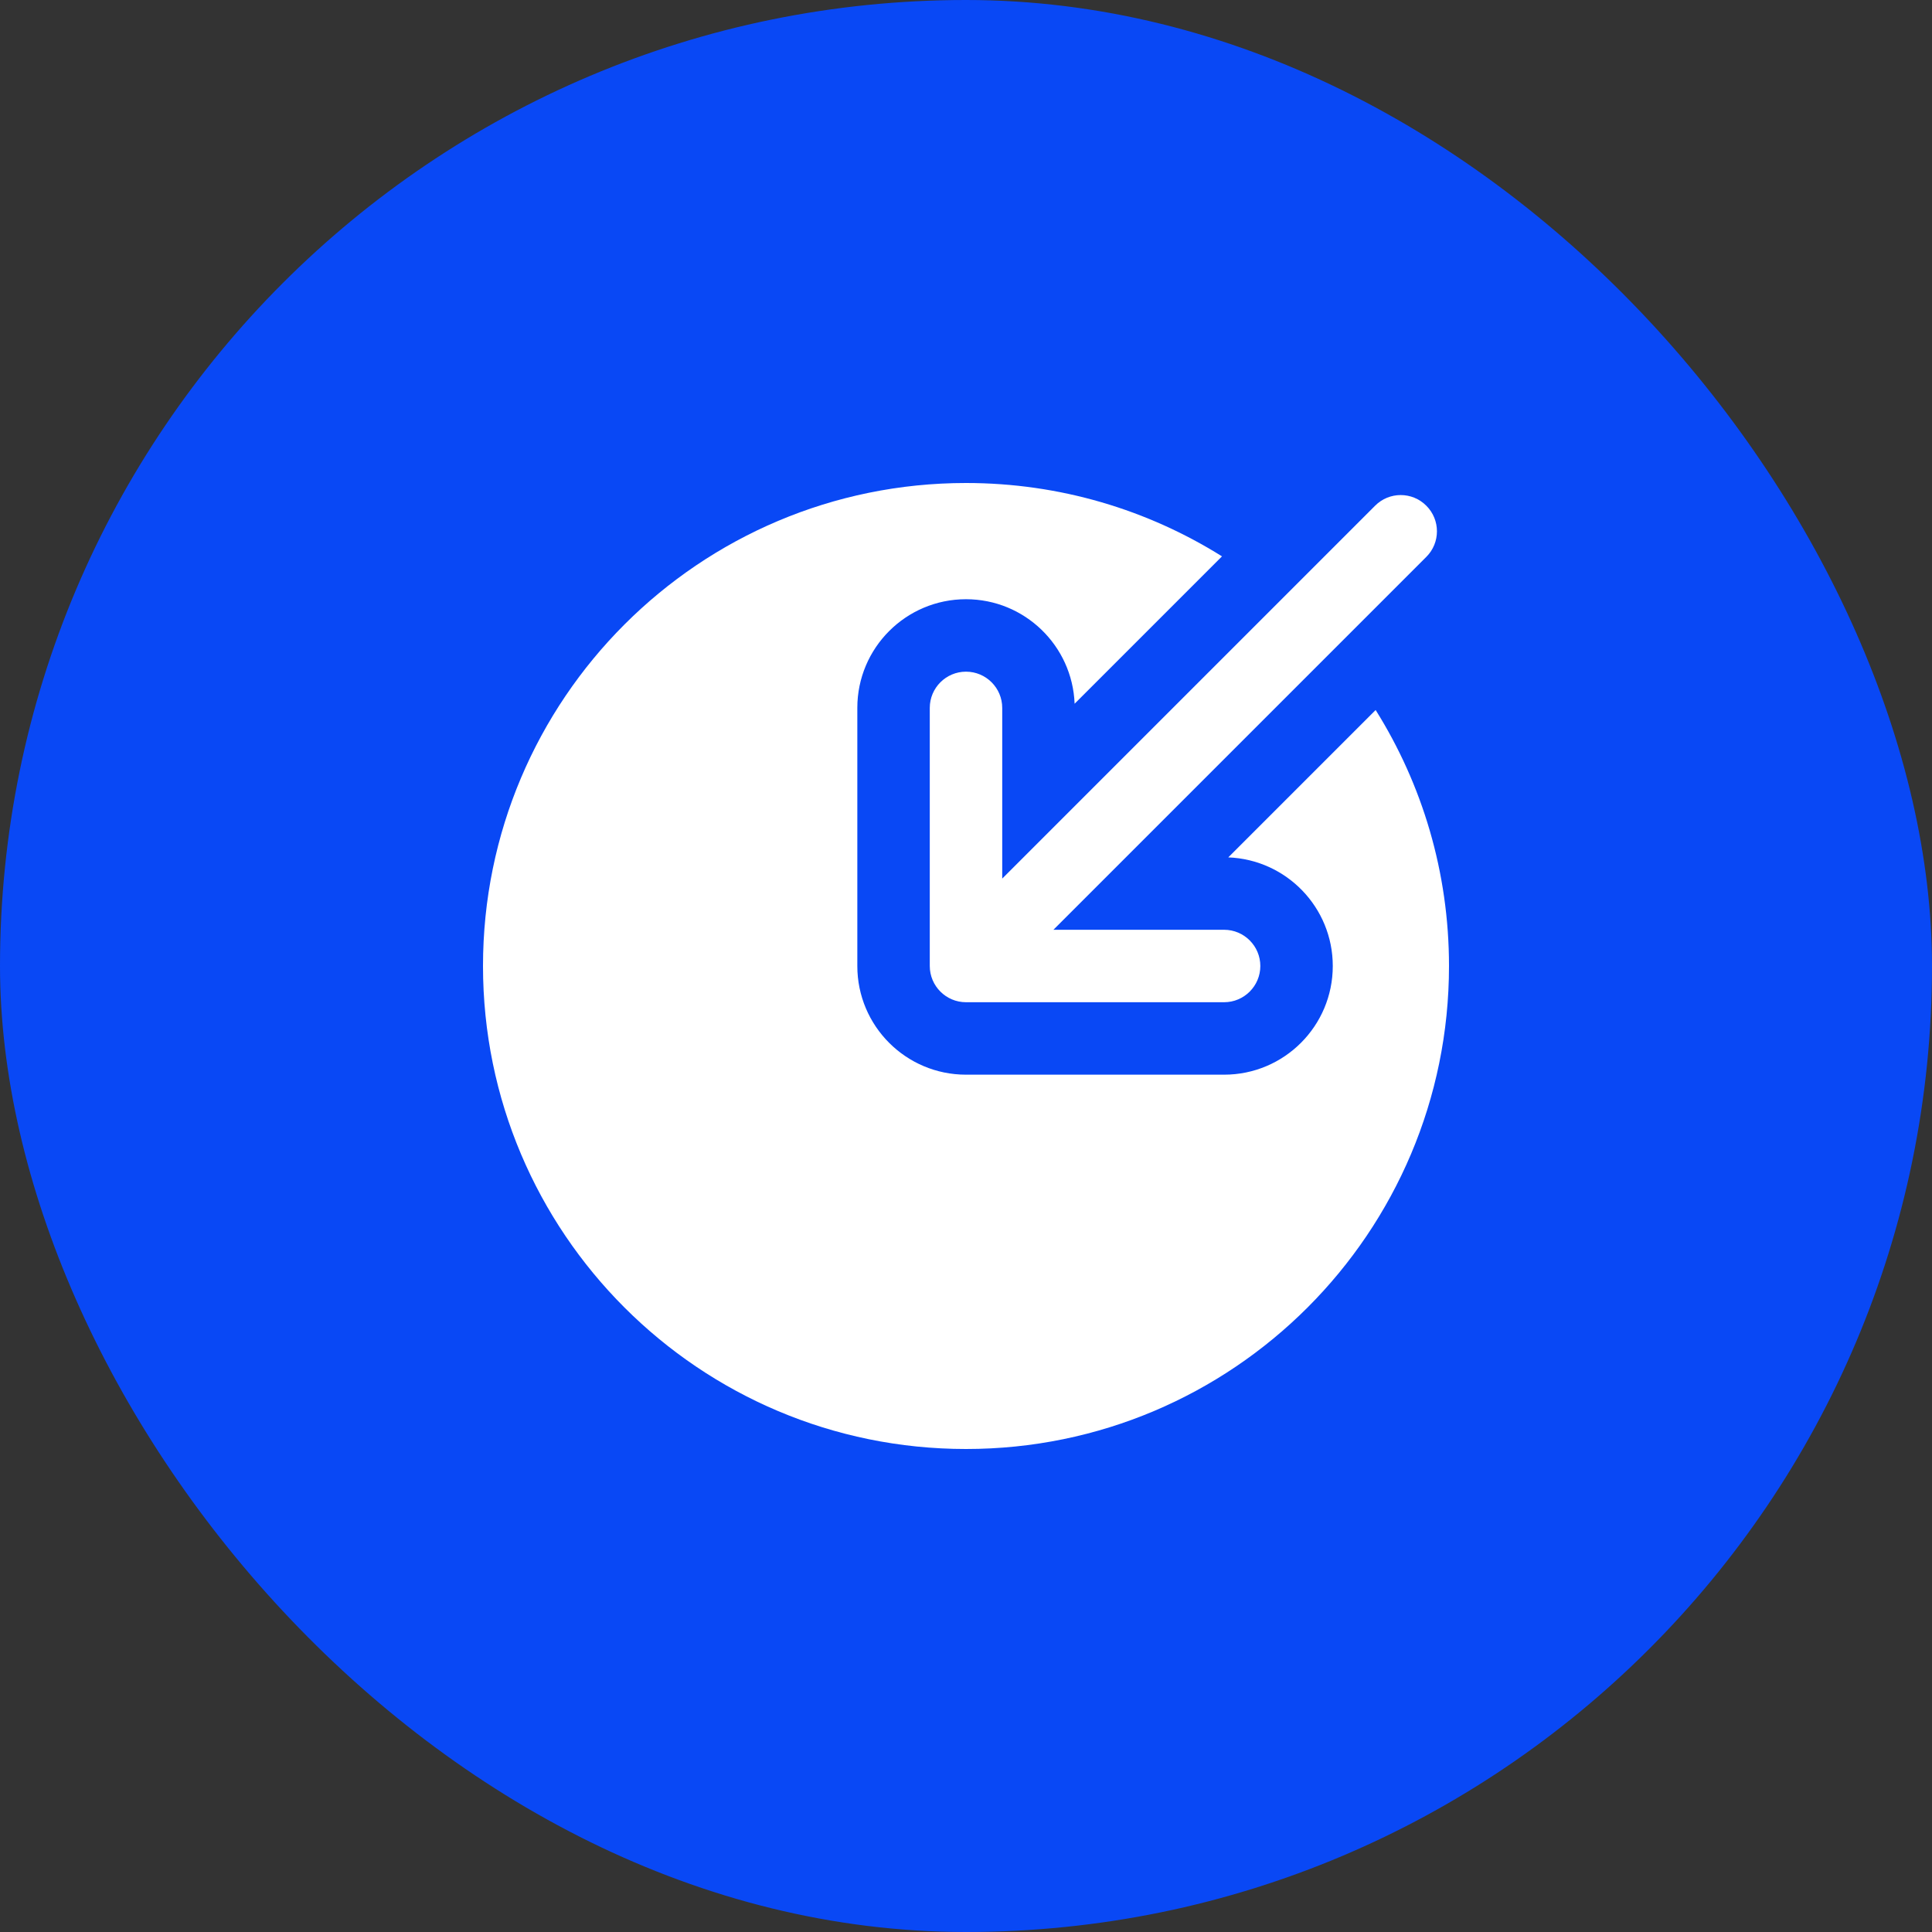
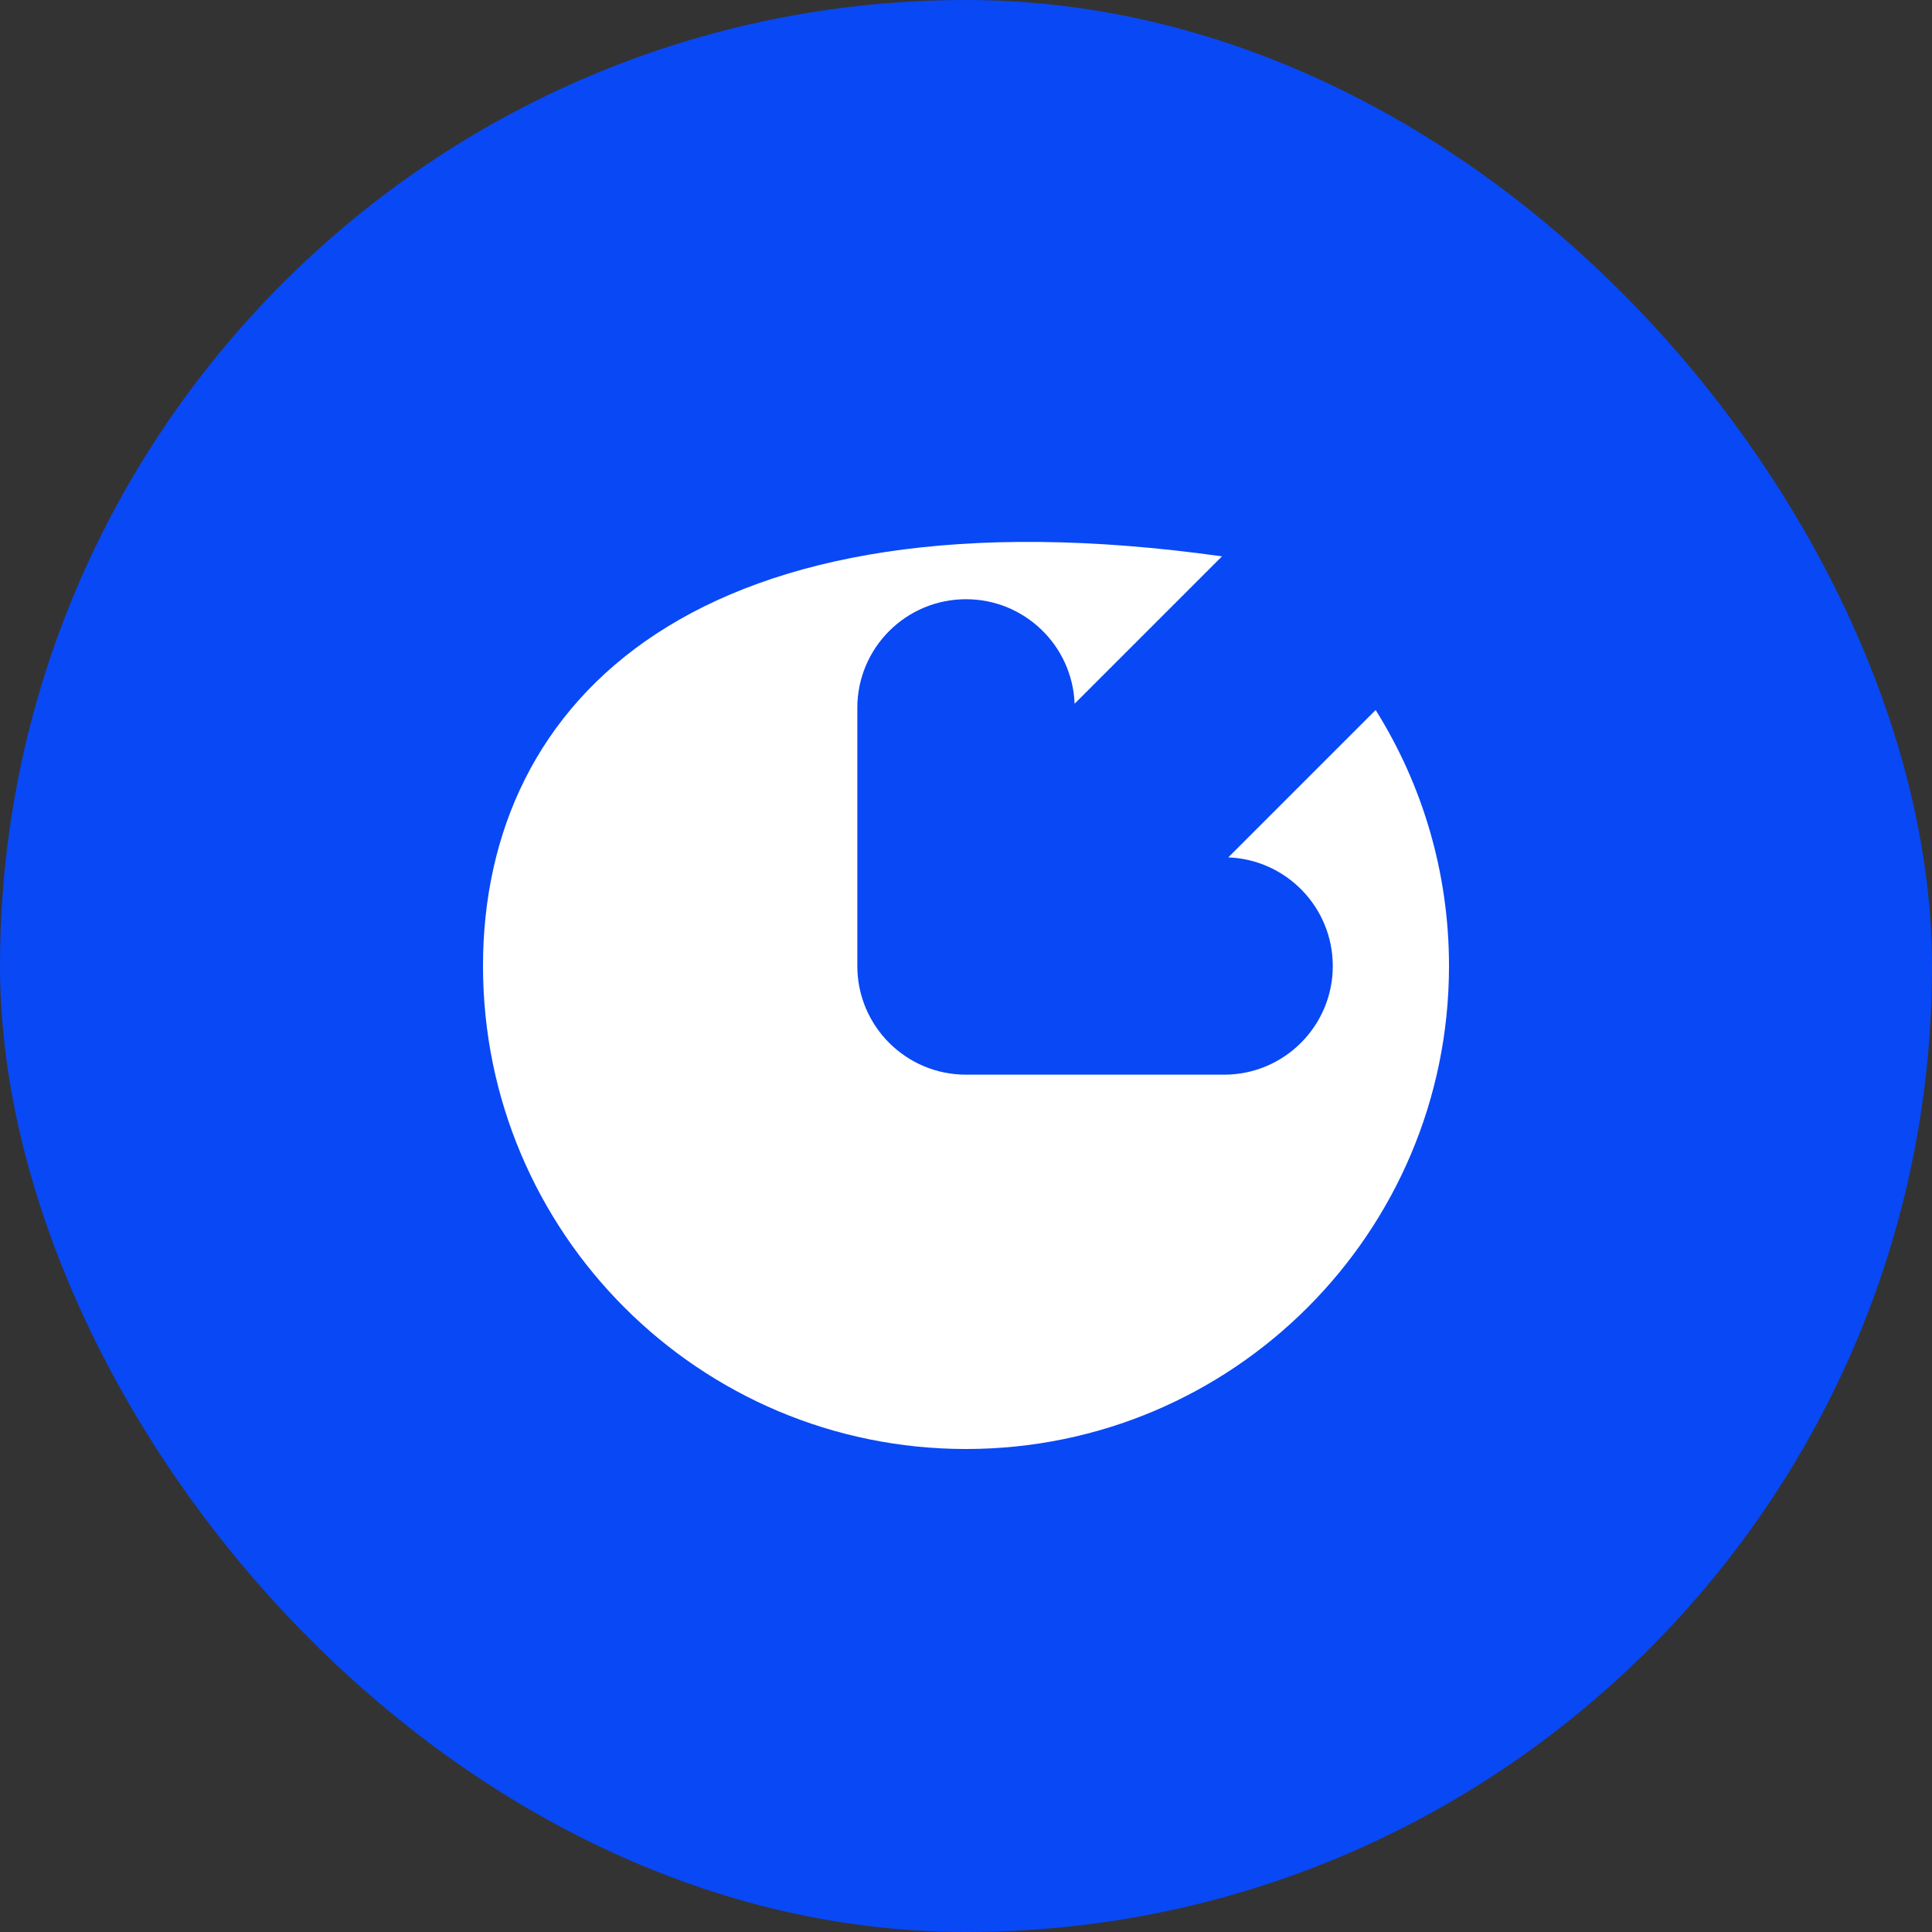
<svg xmlns="http://www.w3.org/2000/svg" width="32" height="32" viewBox="0 0 32 32" fill="none">
  <rect x="0" y="0" width="32" height="32" fill="#333333" stroke="none" />
  <rect width="32" height="32" rx="16" fill="#0948F5" />
-   <path fill-rule="evenodd" clip-rule="evenodd" d="M23.624 8.376C23.859 8.61 23.859 8.99 23.624 9.224L17.448 15.4H20.275C20.606 15.4 20.875 15.669 20.875 16C20.875 16.331 20.606 16.6 20.275 16.6H16C15.669 16.6 15.4 16.331 15.4 16V11.725C15.4 11.394 15.669 11.125 16 11.125C16.331 11.125 16.6 11.394 16.6 11.725V14.552L22.776 8.376C23.01 8.141 23.39 8.141 23.624 8.376Z" fill="white" />
-   <path d="M22.785 11.76L20.344 14.201C21.306 14.238 22.075 15.029 22.075 16C22.075 16.994 21.269 17.8 20.275 17.8H16C15.006 17.8 14.2 16.994 14.2 16V11.725C14.2 10.731 15.006 9.925 16 9.925C16.971 9.925 17.762 10.694 17.799 11.656L20.24 9.215C19.011 8.445 17.557 8 16 8C11.582 8 8 11.582 8 16C8 20.418 11.582 24 16 24C20.418 24 24 20.418 24 16C24 14.443 23.555 12.989 22.785 11.76Z" fill="white" />
+   <path d="M22.785 11.76L20.344 14.201C21.306 14.238 22.075 15.029 22.075 16C22.075 16.994 21.269 17.8 20.275 17.8H16C15.006 17.8 14.2 16.994 14.2 16V11.725C14.2 10.731 15.006 9.925 16 9.925C16.971 9.925 17.762 10.694 17.799 11.656L20.24 9.215C11.582 8 8 11.582 8 16C8 20.418 11.582 24 16 24C20.418 24 24 20.418 24 16C24 14.443 23.555 12.989 22.785 11.76Z" fill="white" />
</svg>